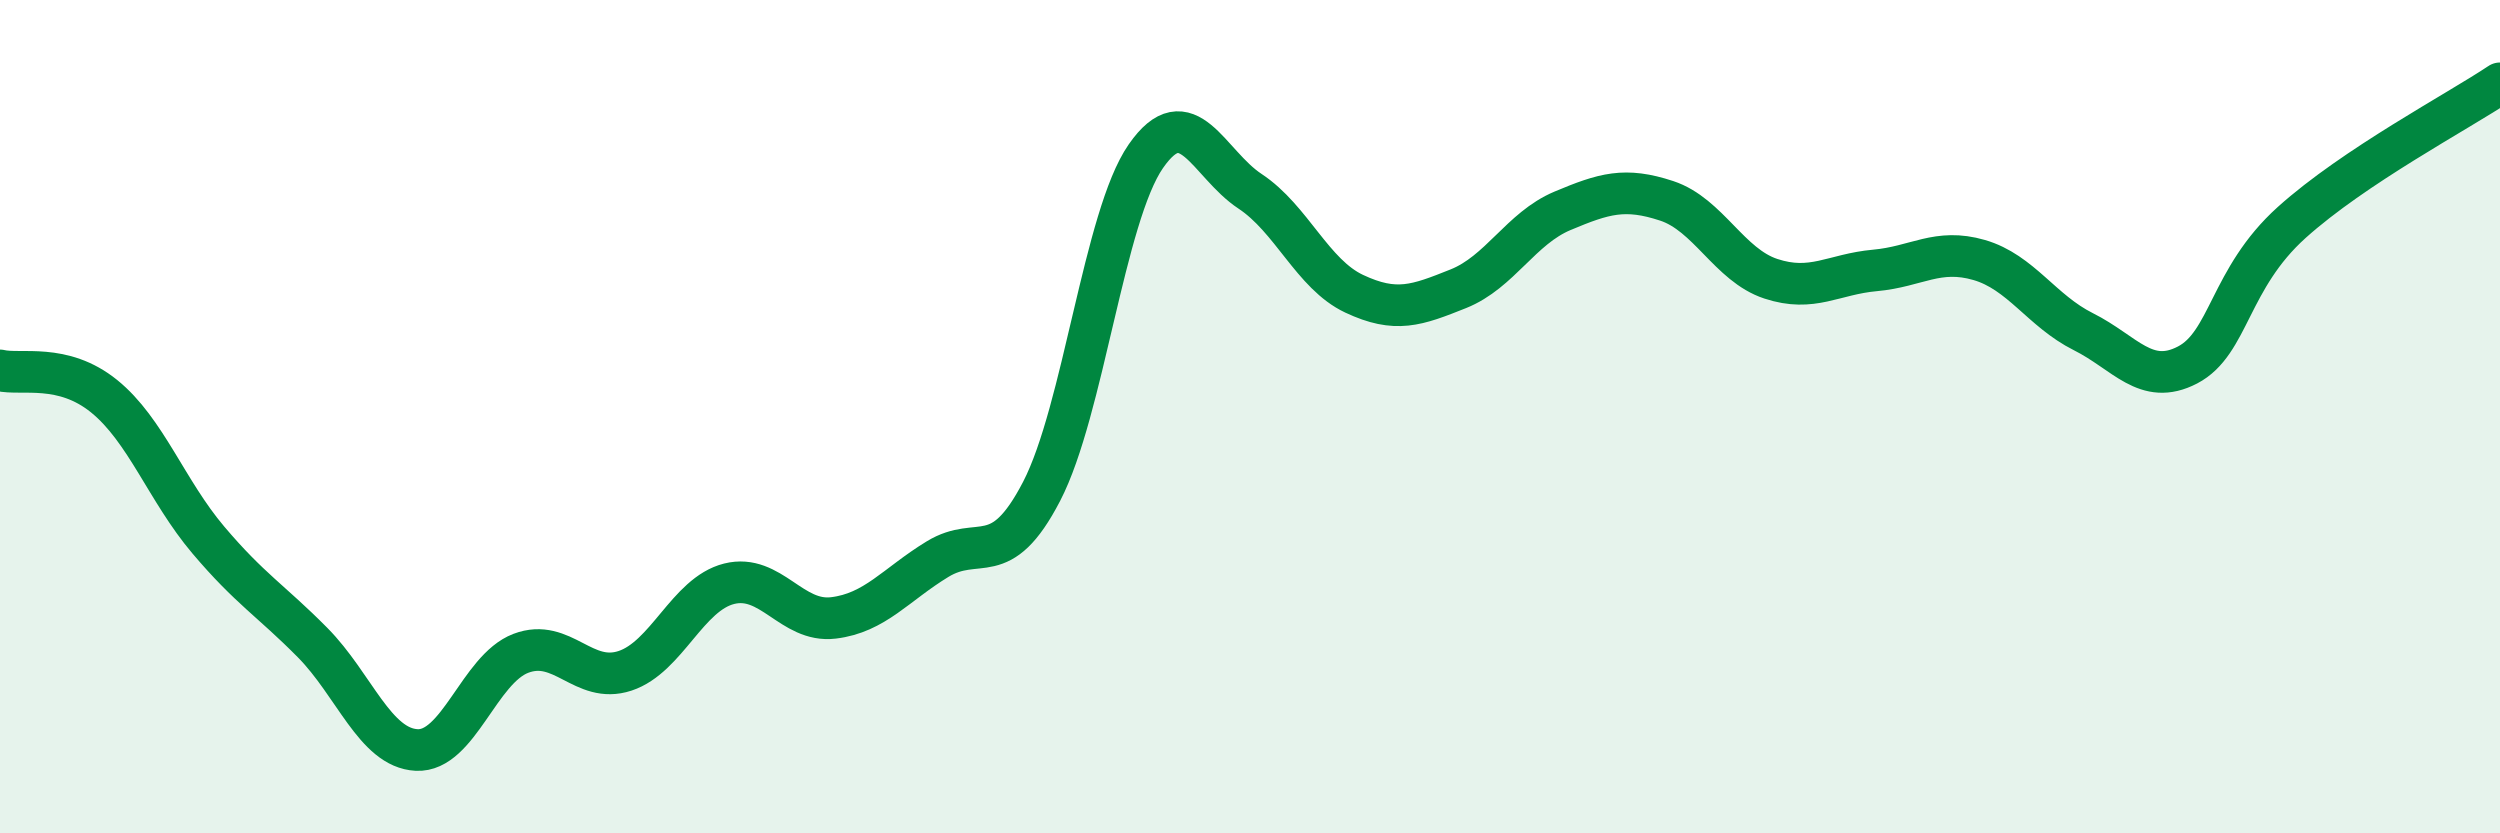
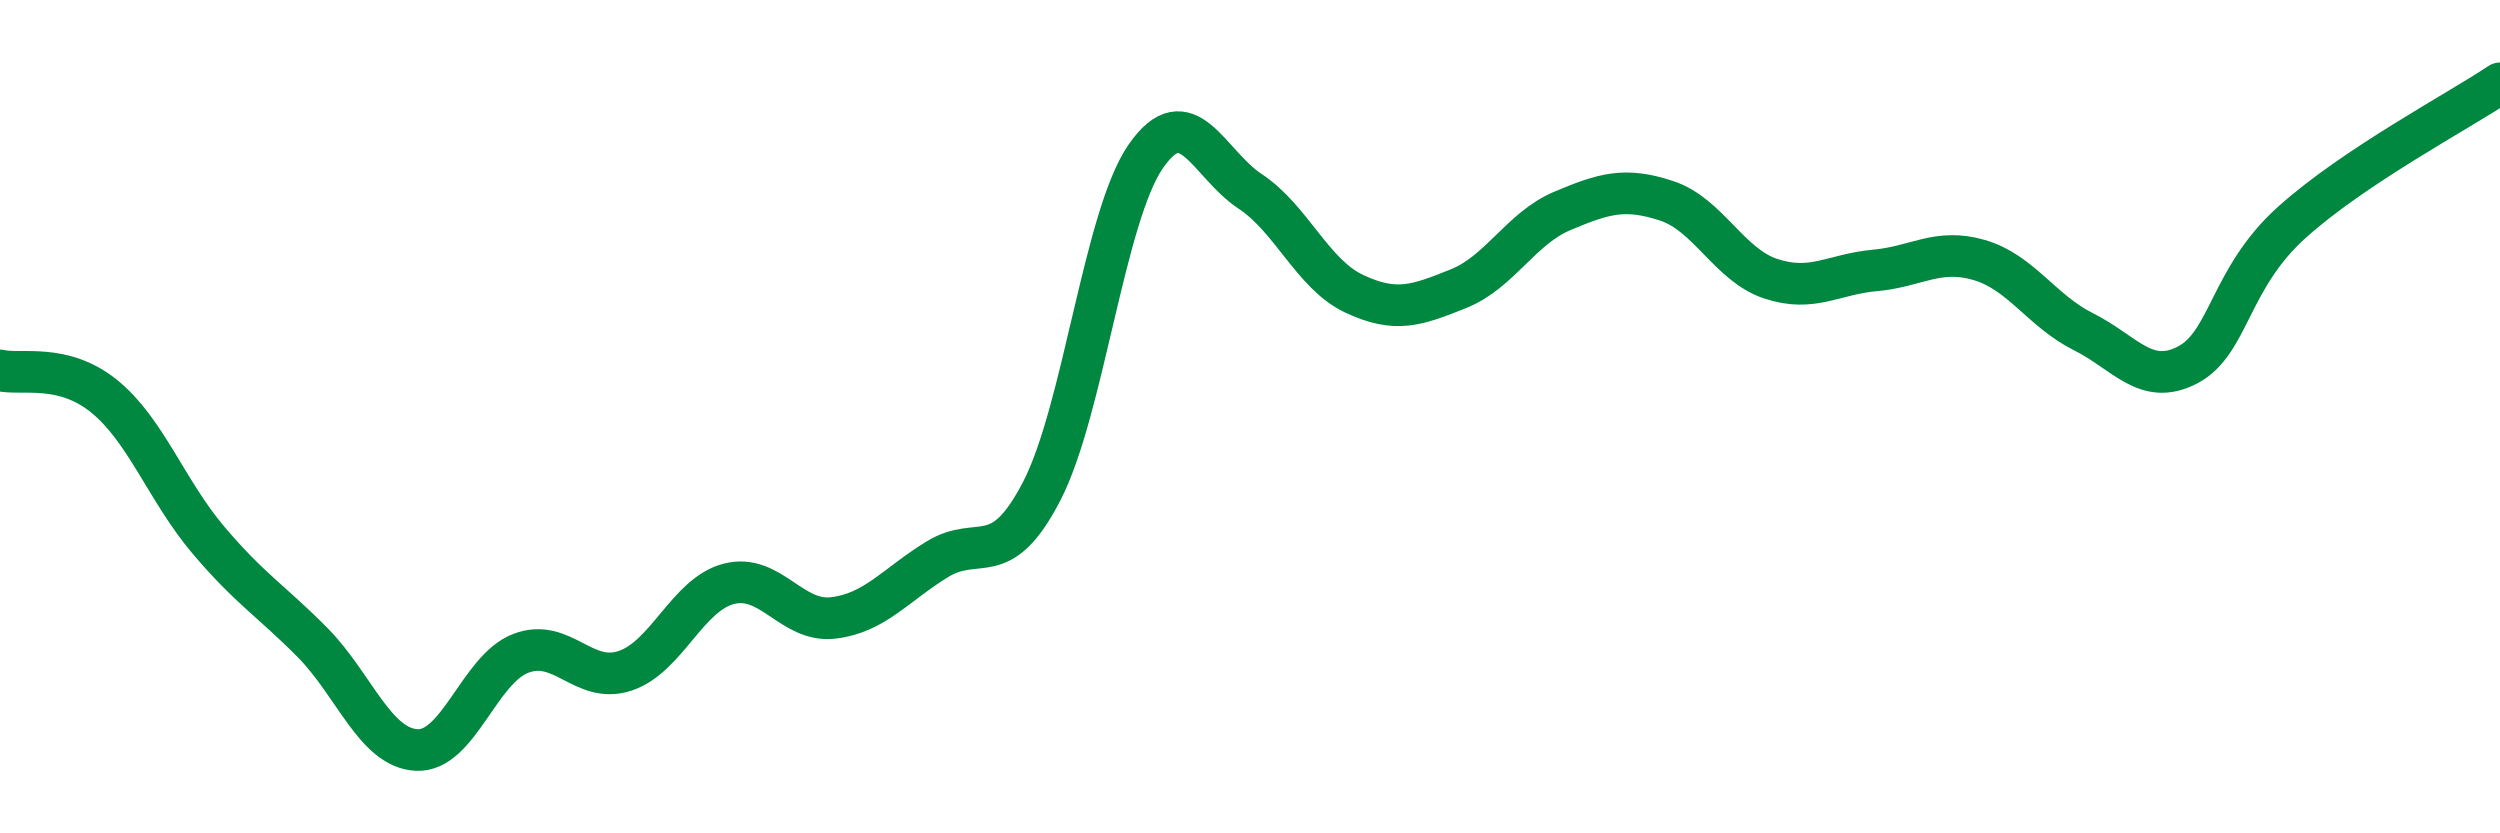
<svg xmlns="http://www.w3.org/2000/svg" width="60" height="20" viewBox="0 0 60 20">
-   <path d="M 0,8.89 C 0.5,9.01 1.5,8.7 2.5,9.51 C 3.5,10.32 4,11.78 5,12.96 C 6,14.14 6.5,14.41 7.5,15.42 C 8.5,16.43 9,17.95 10,18 C 11,18.05 11.5,16.06 12.5,15.68 C 13.5,15.3 14,16.43 15,16.1 C 16,15.77 16.5,14.26 17.5,14.01 C 18.5,13.76 19,14.95 20,14.83 C 21,14.71 21.5,14.03 22.5,13.42 C 23.5,12.81 24,13.72 25,11.79 C 26,9.86 26.5,5.19 27.5,3.75 C 28.5,2.31 29,3.93 30,4.59 C 31,5.25 31.5,6.58 32.5,7.05 C 33.5,7.52 34,7.33 35,6.93 C 36,6.53 36.5,5.48 37.5,5.06 C 38.5,4.64 39,4.49 40,4.82 C 41,5.15 41.5,6.36 42.5,6.69 C 43.5,7.02 44,6.58 45,6.49 C 46,6.4 46.5,5.95 47.5,6.24 C 48.5,6.53 49,7.46 50,7.96 C 51,8.46 51.5,9.28 52.5,8.76 C 53.5,8.24 53.5,6.69 55,5.34 C 56.5,3.99 59,2.67 60,2L60 20L0 20Z" fill="#008740" opacity="0.1" stroke-linecap="round" stroke-linejoin="round" />
  <path d="M 0,8.89 C 0.5,9.01 1.5,8.7 2.5,9.51 C 3.5,10.32 4,11.78 5,12.96 C 6,14.14 6.5,14.41 7.5,15.42 C 8.5,16.43 9,17.95 10,18 C 11,18.05 11.5,16.06 12.5,15.68 C 13.5,15.3 14,16.43 15,16.1 C 16,15.77 16.5,14.26 17.5,14.01 C 18.5,13.76 19,14.95 20,14.83 C 21,14.71 21.5,14.03 22.5,13.42 C 23.5,12.81 24,13.72 25,11.79 C 26,9.86 26.5,5.19 27.5,3.75 C 28.5,2.31 29,3.93 30,4.59 C 31,5.25 31.5,6.58 32.5,7.05 C 33.5,7.52 34,7.33 35,6.93 C 36,6.53 36.5,5.48 37.5,5.06 C 38.5,4.64 39,4.49 40,4.82 C 41,5.15 41.5,6.36 42.5,6.69 C 43.5,7.02 44,6.58 45,6.49 C 46,6.4 46.5,5.95 47.5,6.24 C 48.5,6.53 49,7.46 50,7.96 C 51,8.46 51.5,9.28 52.5,8.76 C 53.5,8.24 53.5,6.69 55,5.34 C 56.5,3.99 59,2.67 60,2" stroke="#008740" stroke-width="1" fill="none" stroke-linecap="round" stroke-linejoin="round" />
</svg>